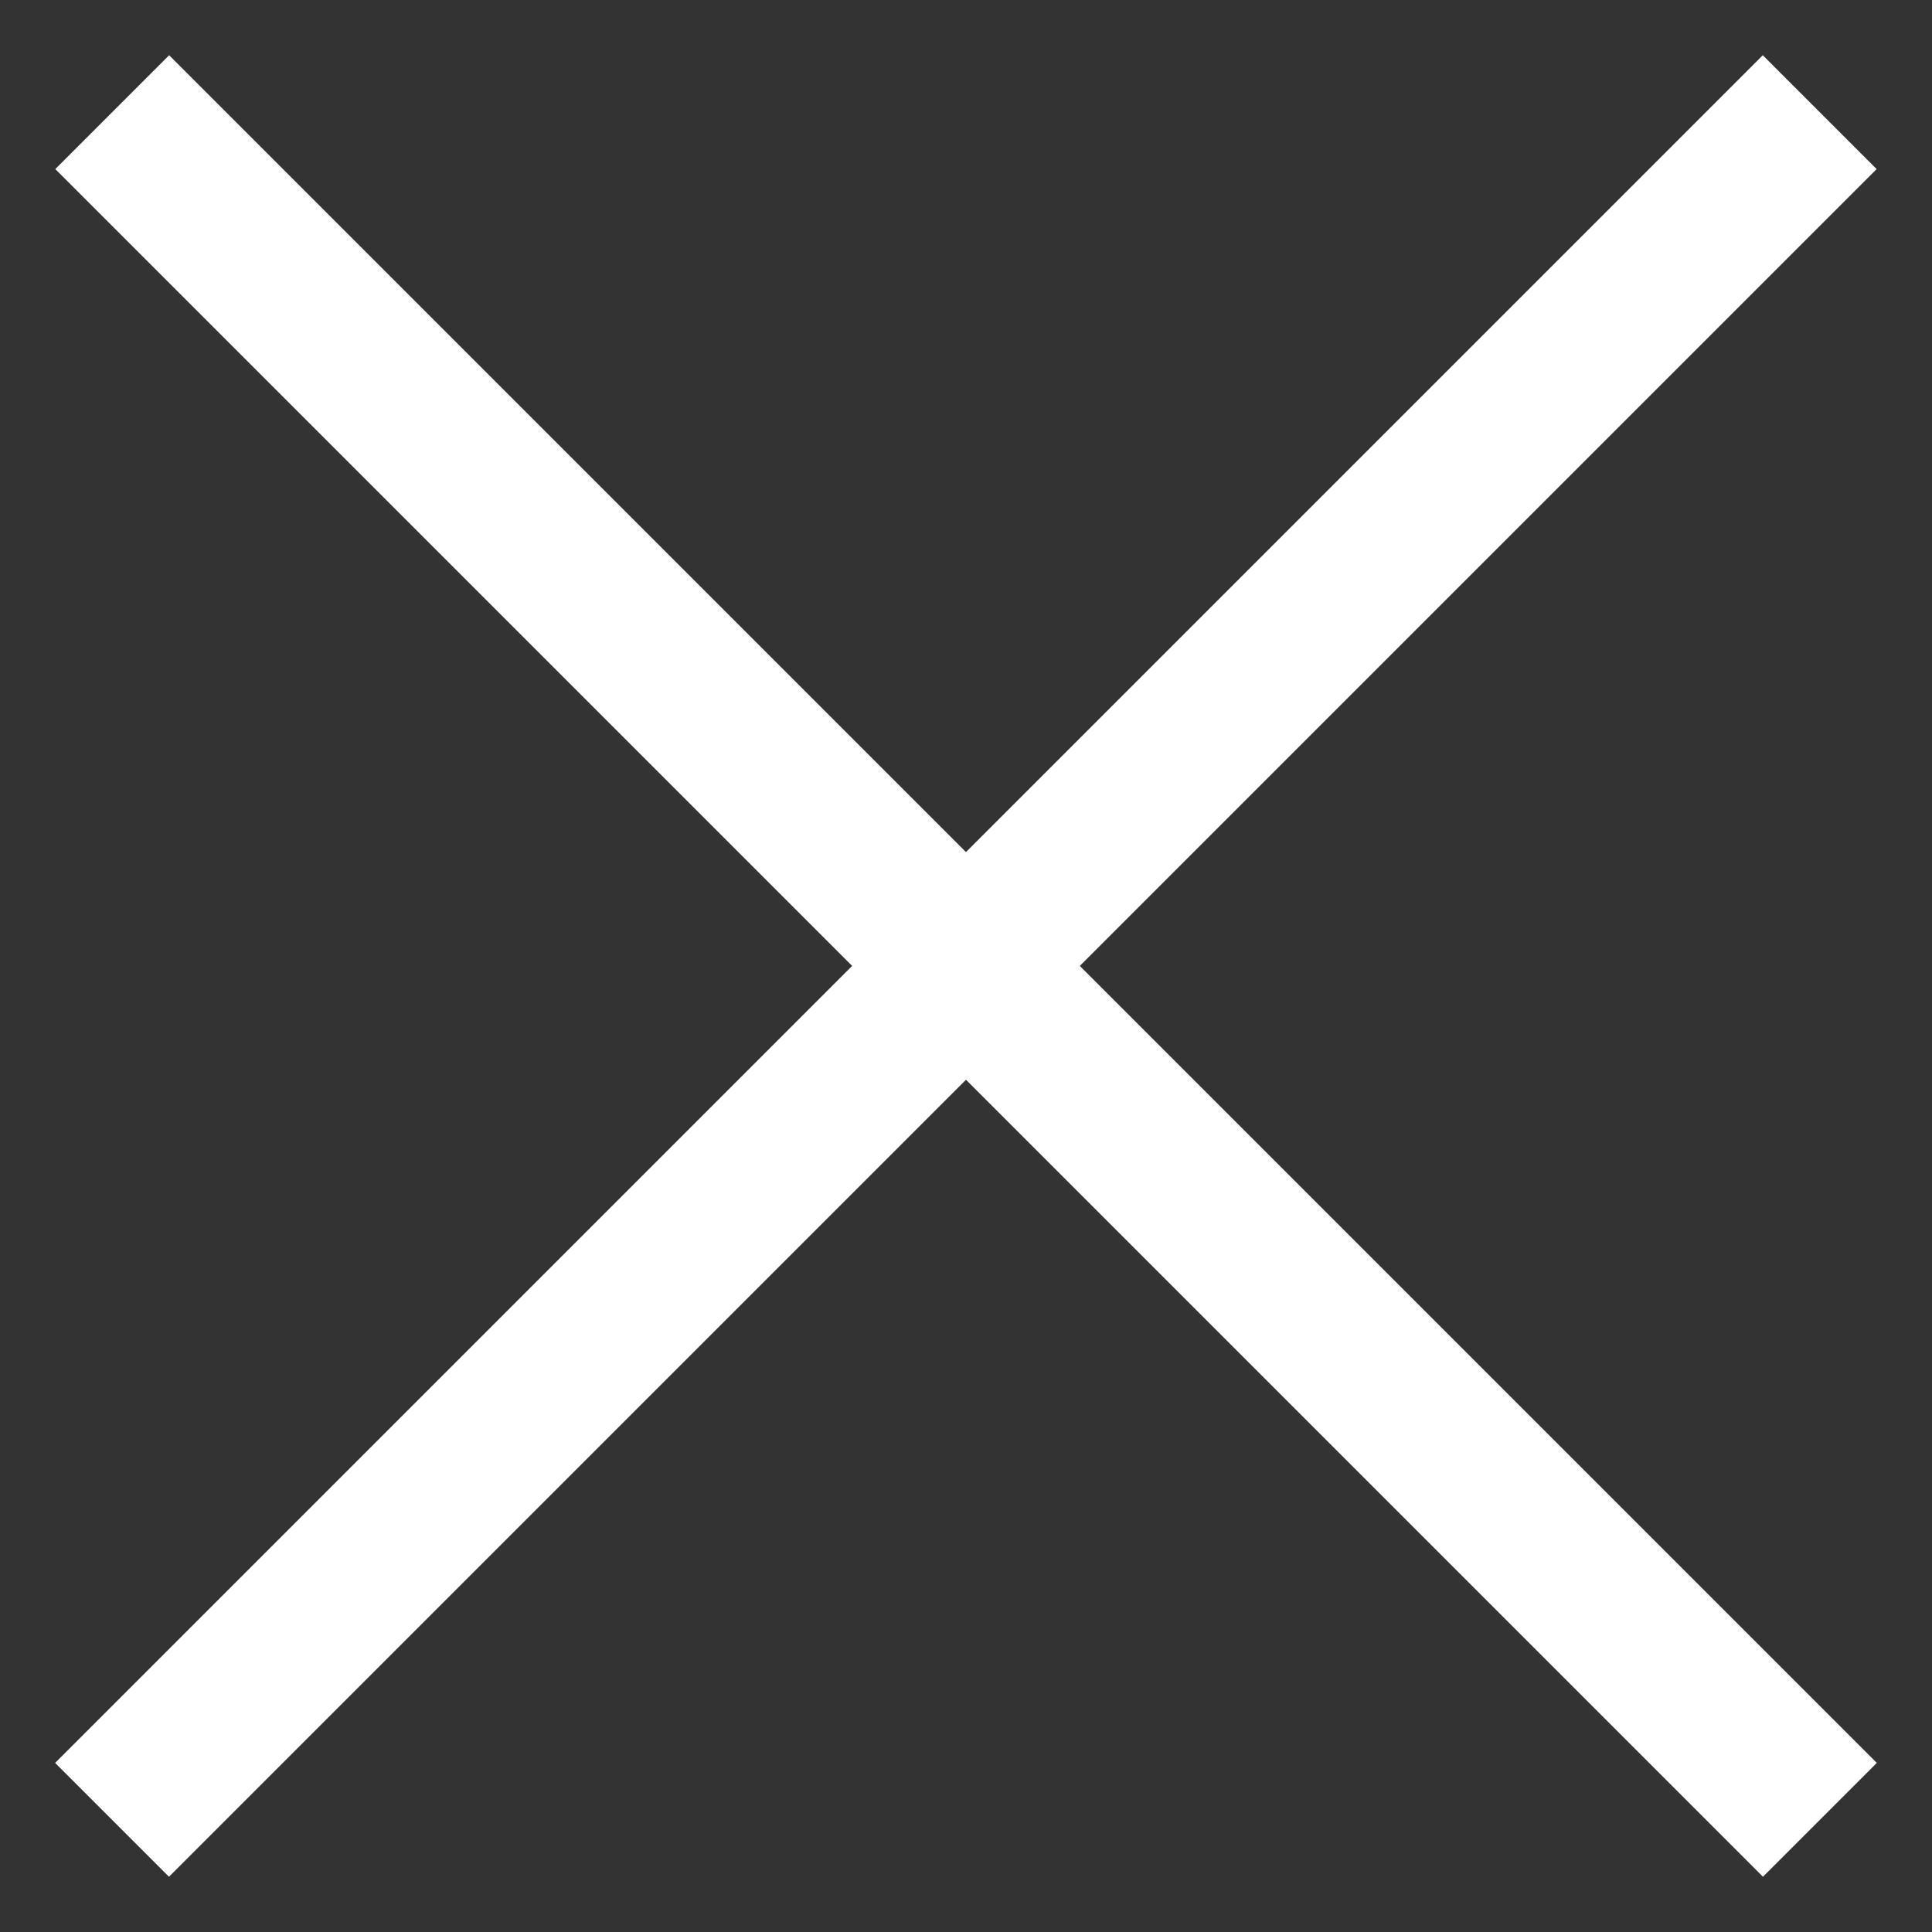
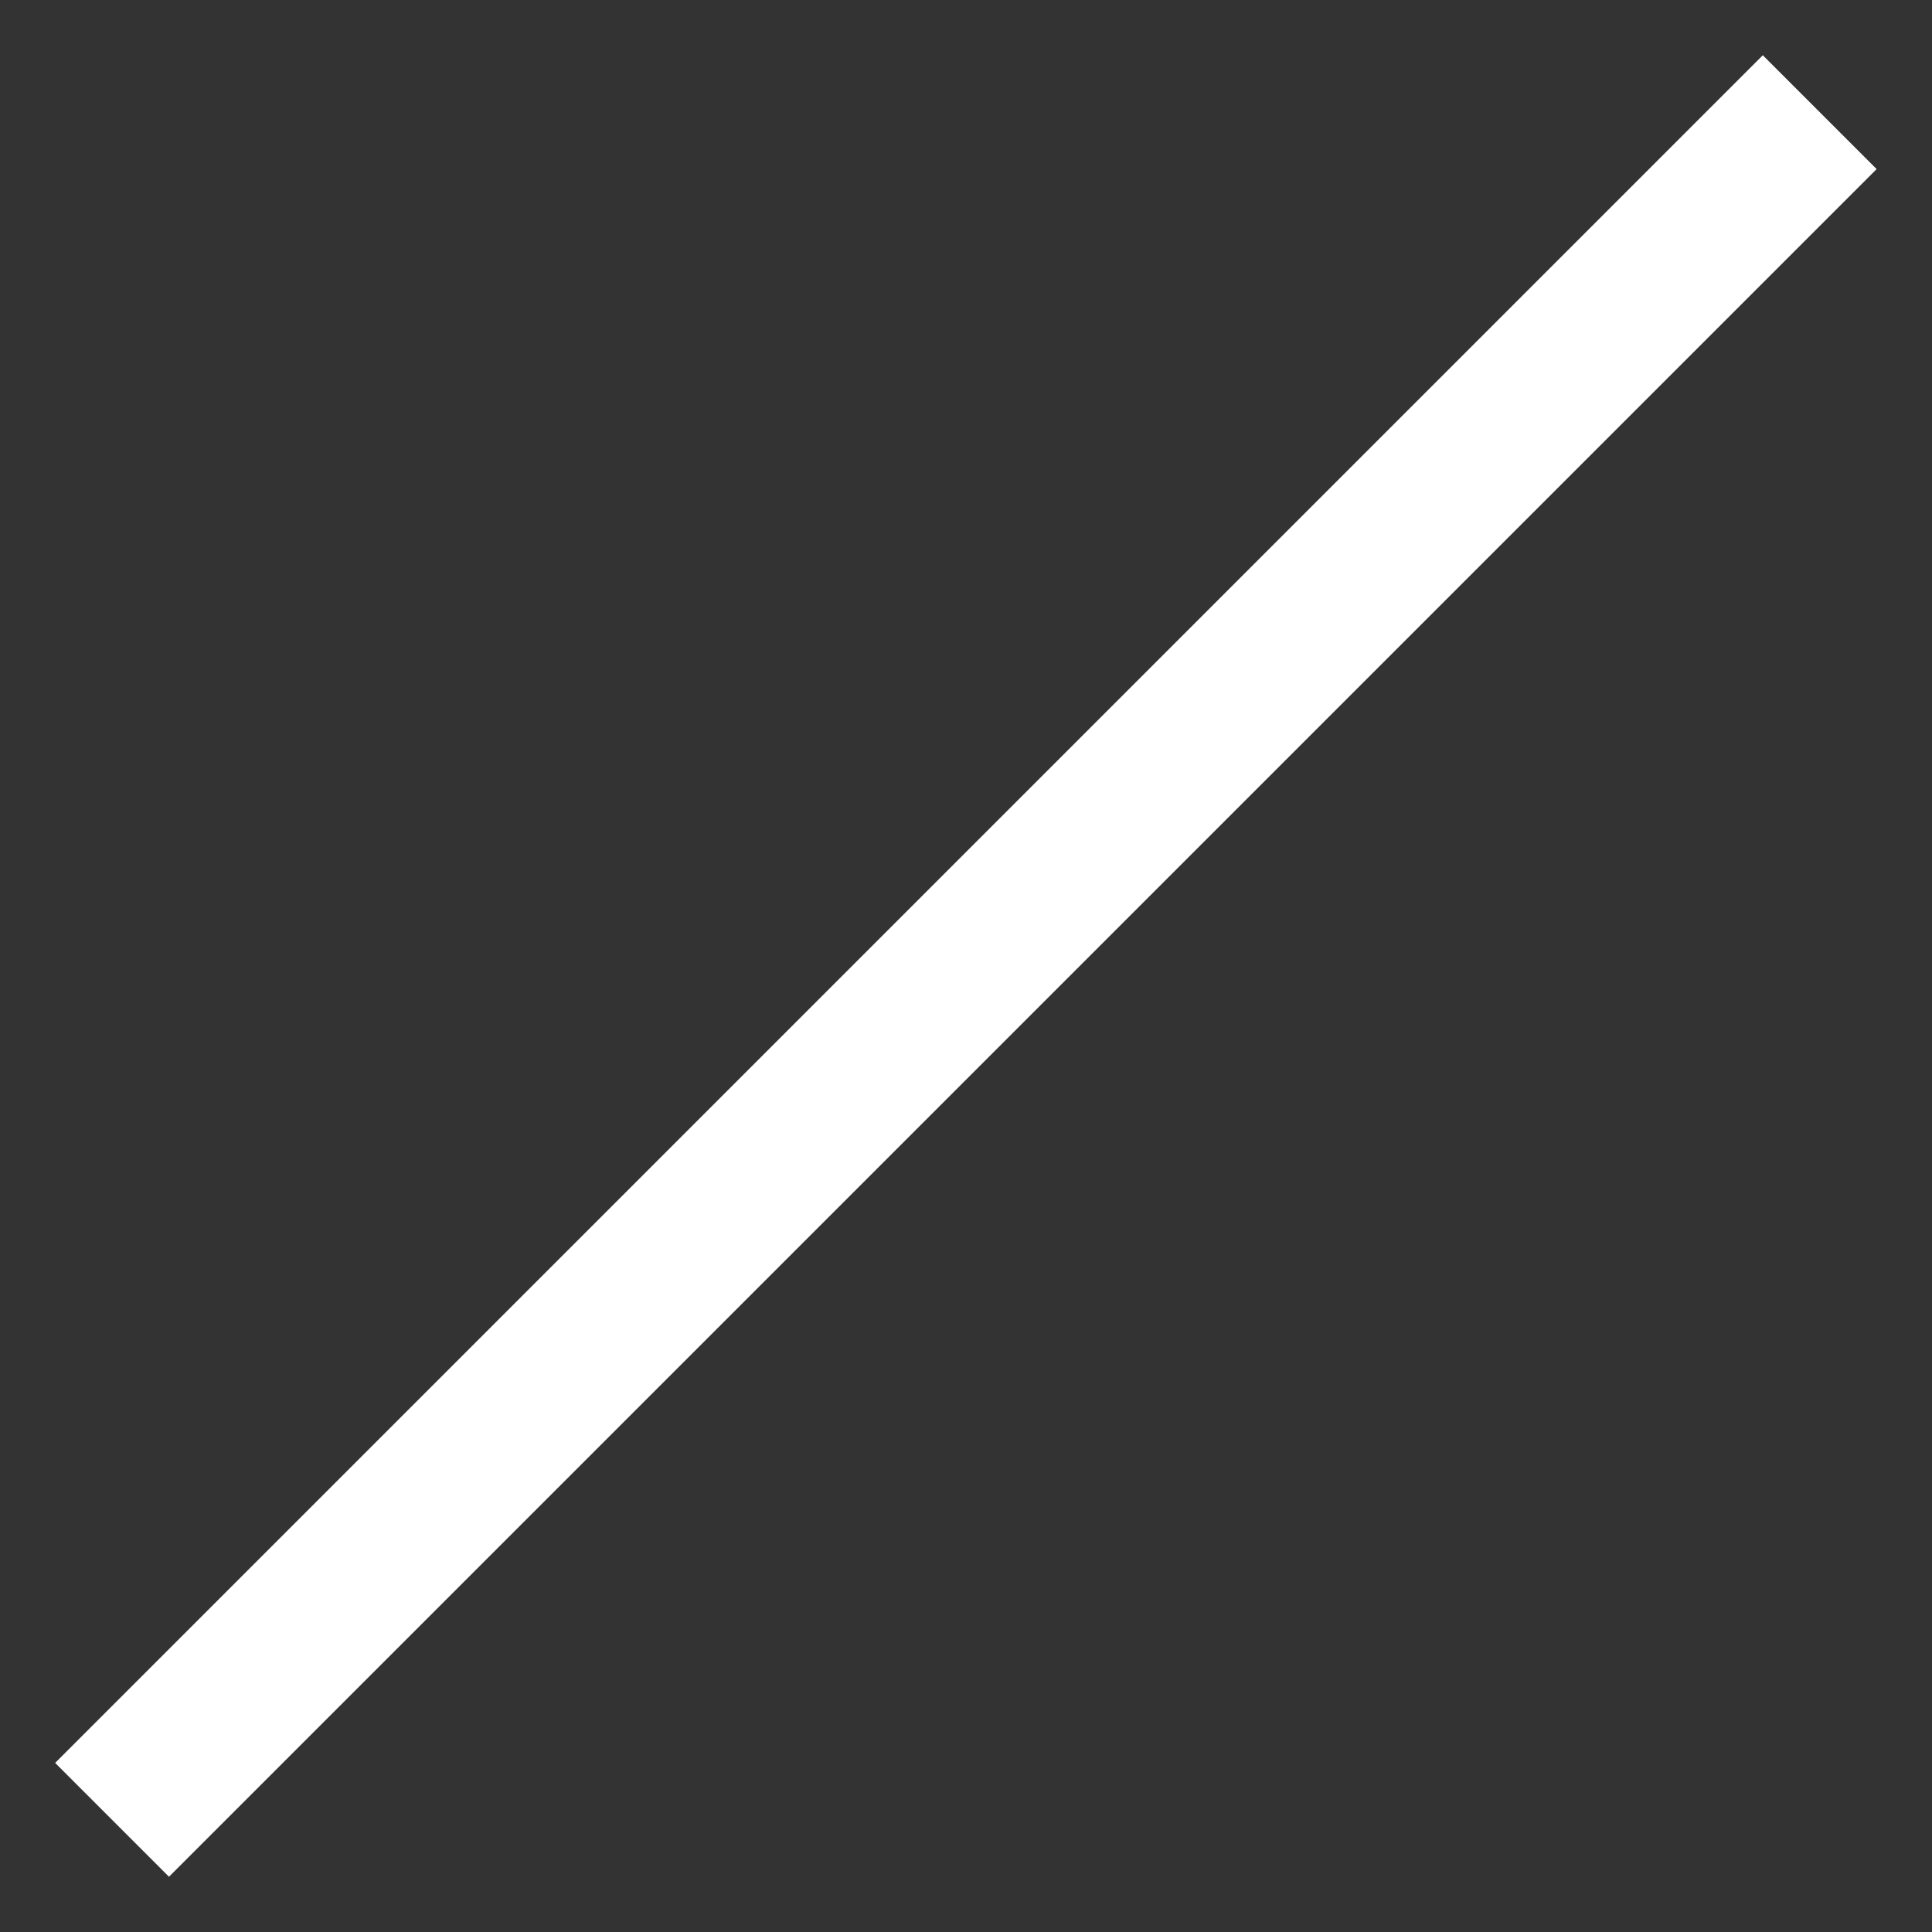
<svg xmlns="http://www.w3.org/2000/svg" id="Ebene_1" data-name="Ebene 1" viewBox="0 0 12 12">
  <rect x="0" y="0" width="12" height="12" fill="#333333" stroke="none" />
  <defs>
    <style>.cls-1{fill:#fff;}</style>
  </defs>
  <g id="Gruppe_54" data-name="Gruppe 54">
    <rect id="Rechteck_6" data-name="Rechteck 6" class="cls-1" x="-1.5" y="5.5" width="15" height="1" transform="translate(-2.486 6) rotate(-45)" />
-     <rect id="Rechteck_8" data-name="Rechteck 8" class="cls-1" x="5.5" y="-1.5" width="1" height="15" transform="translate(-2.485 6) rotate(-45)" />
  </g>
</svg>